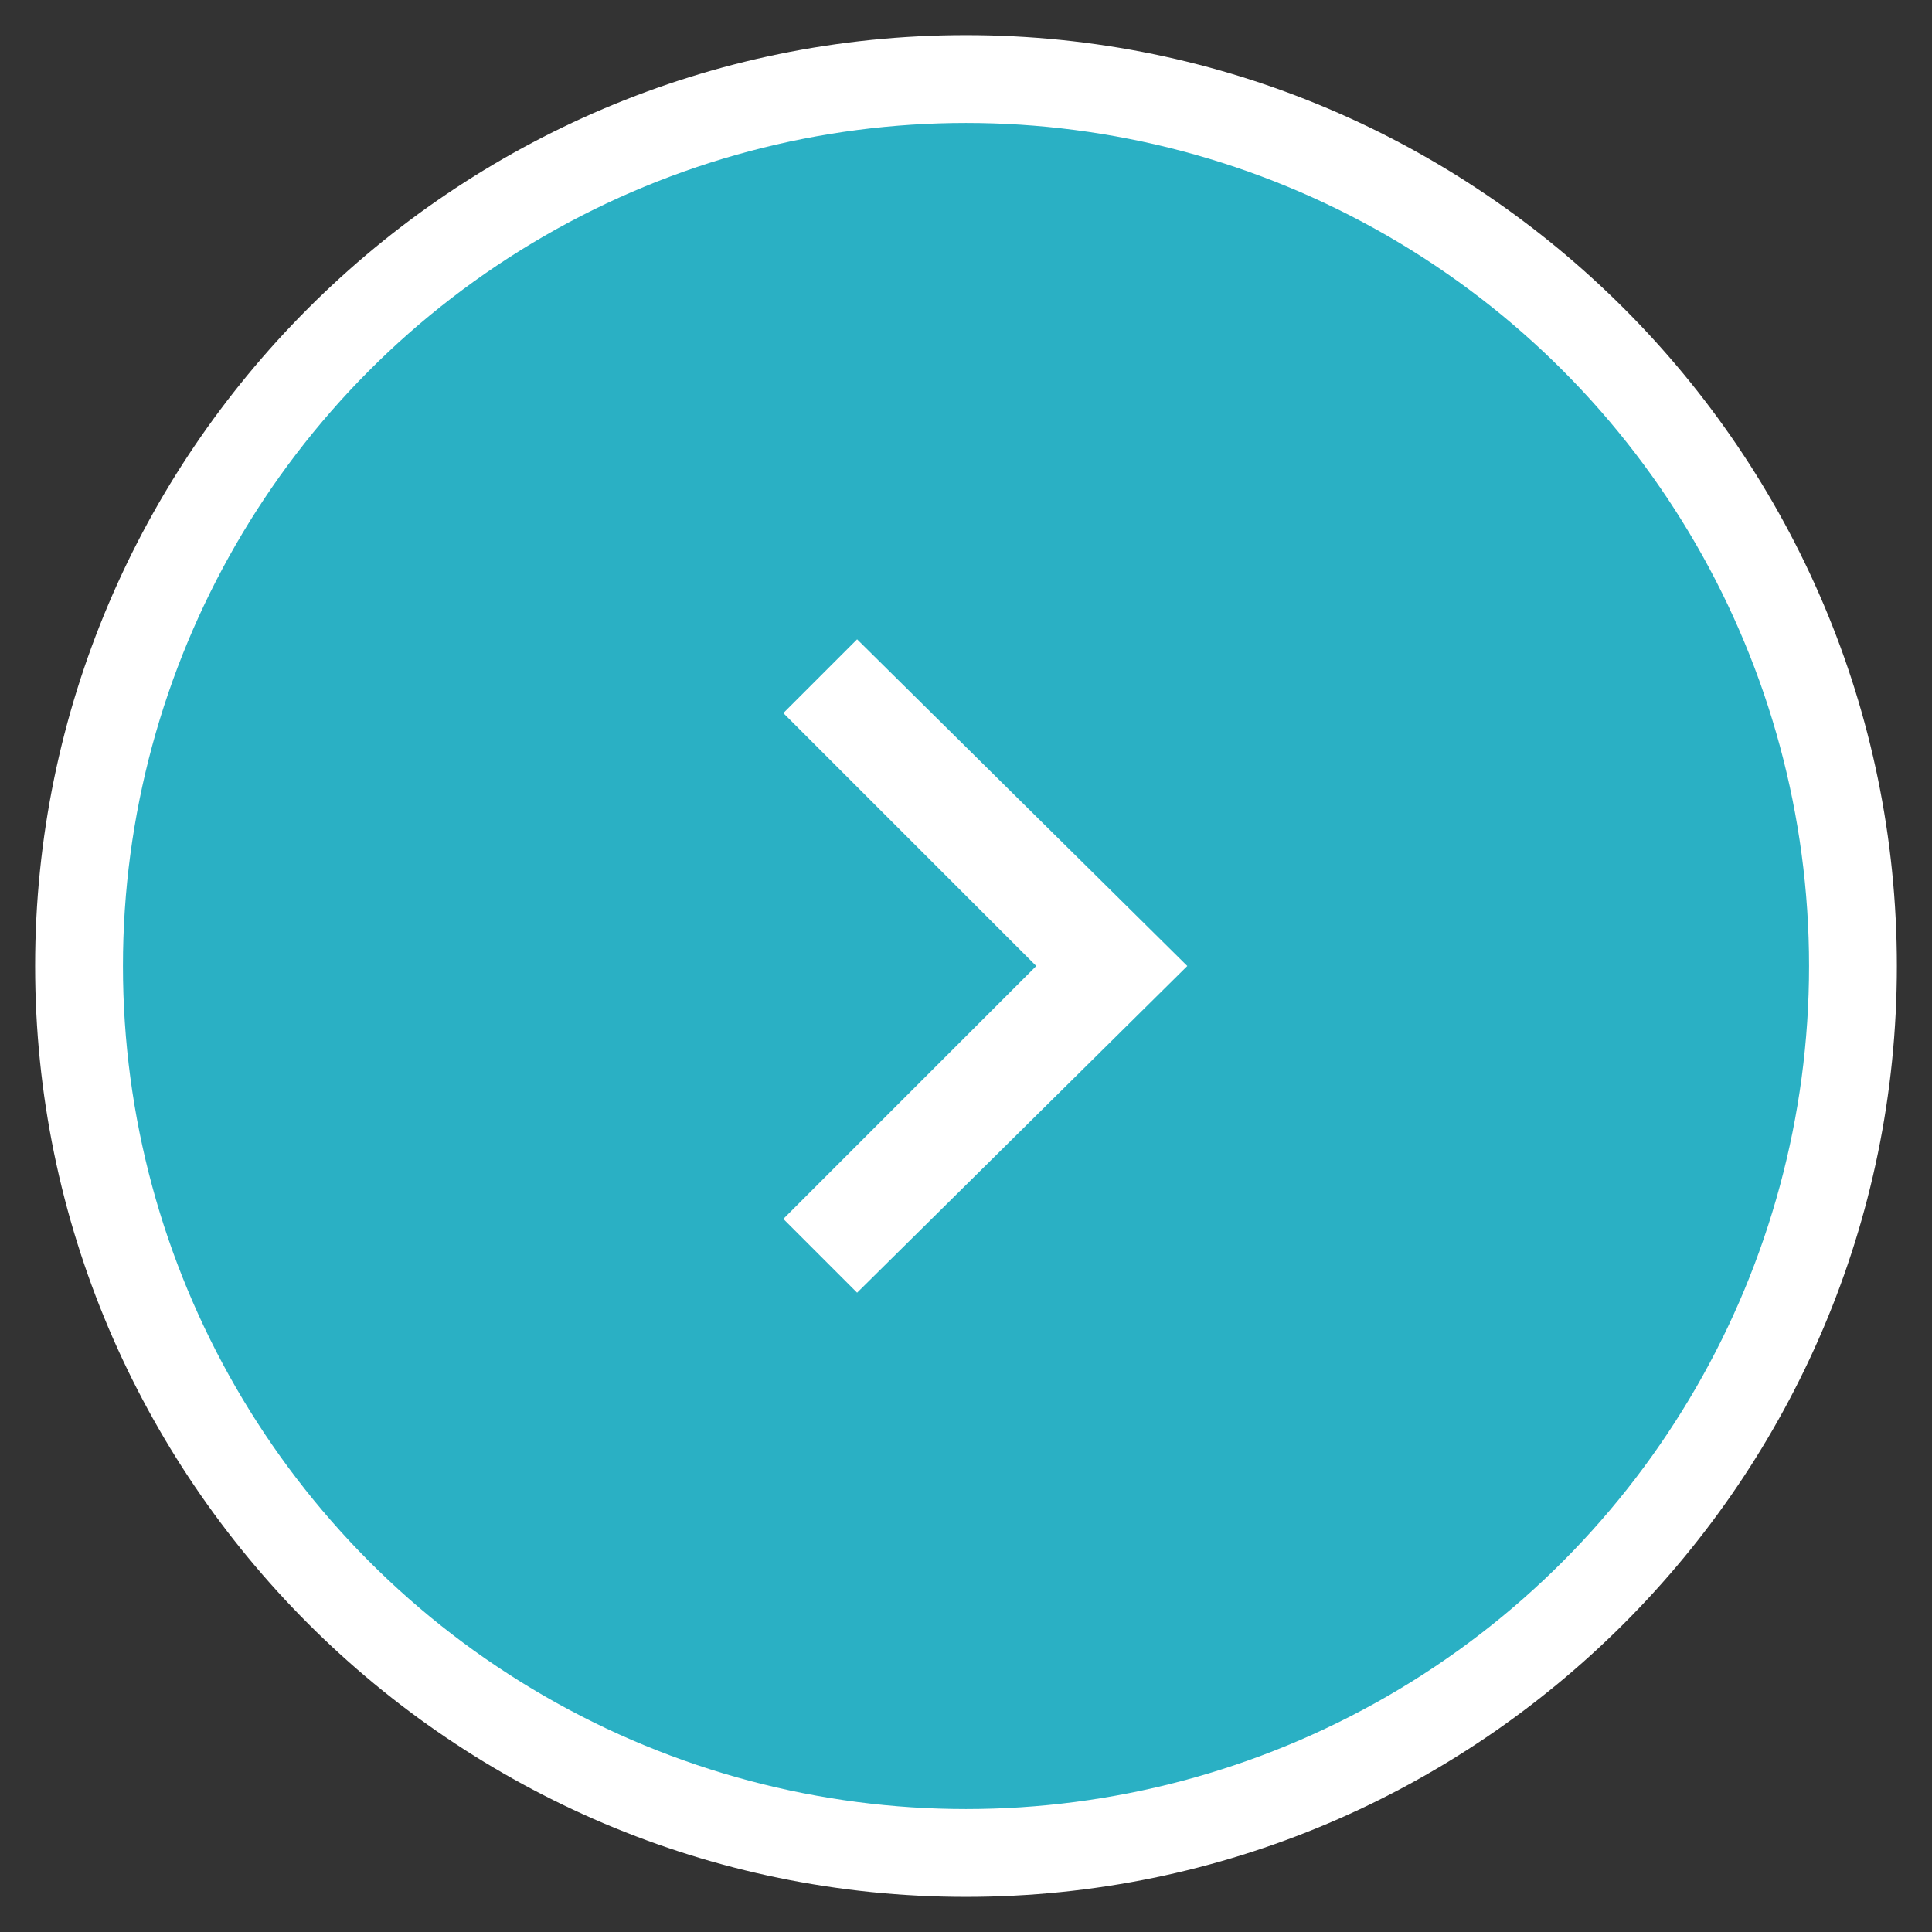
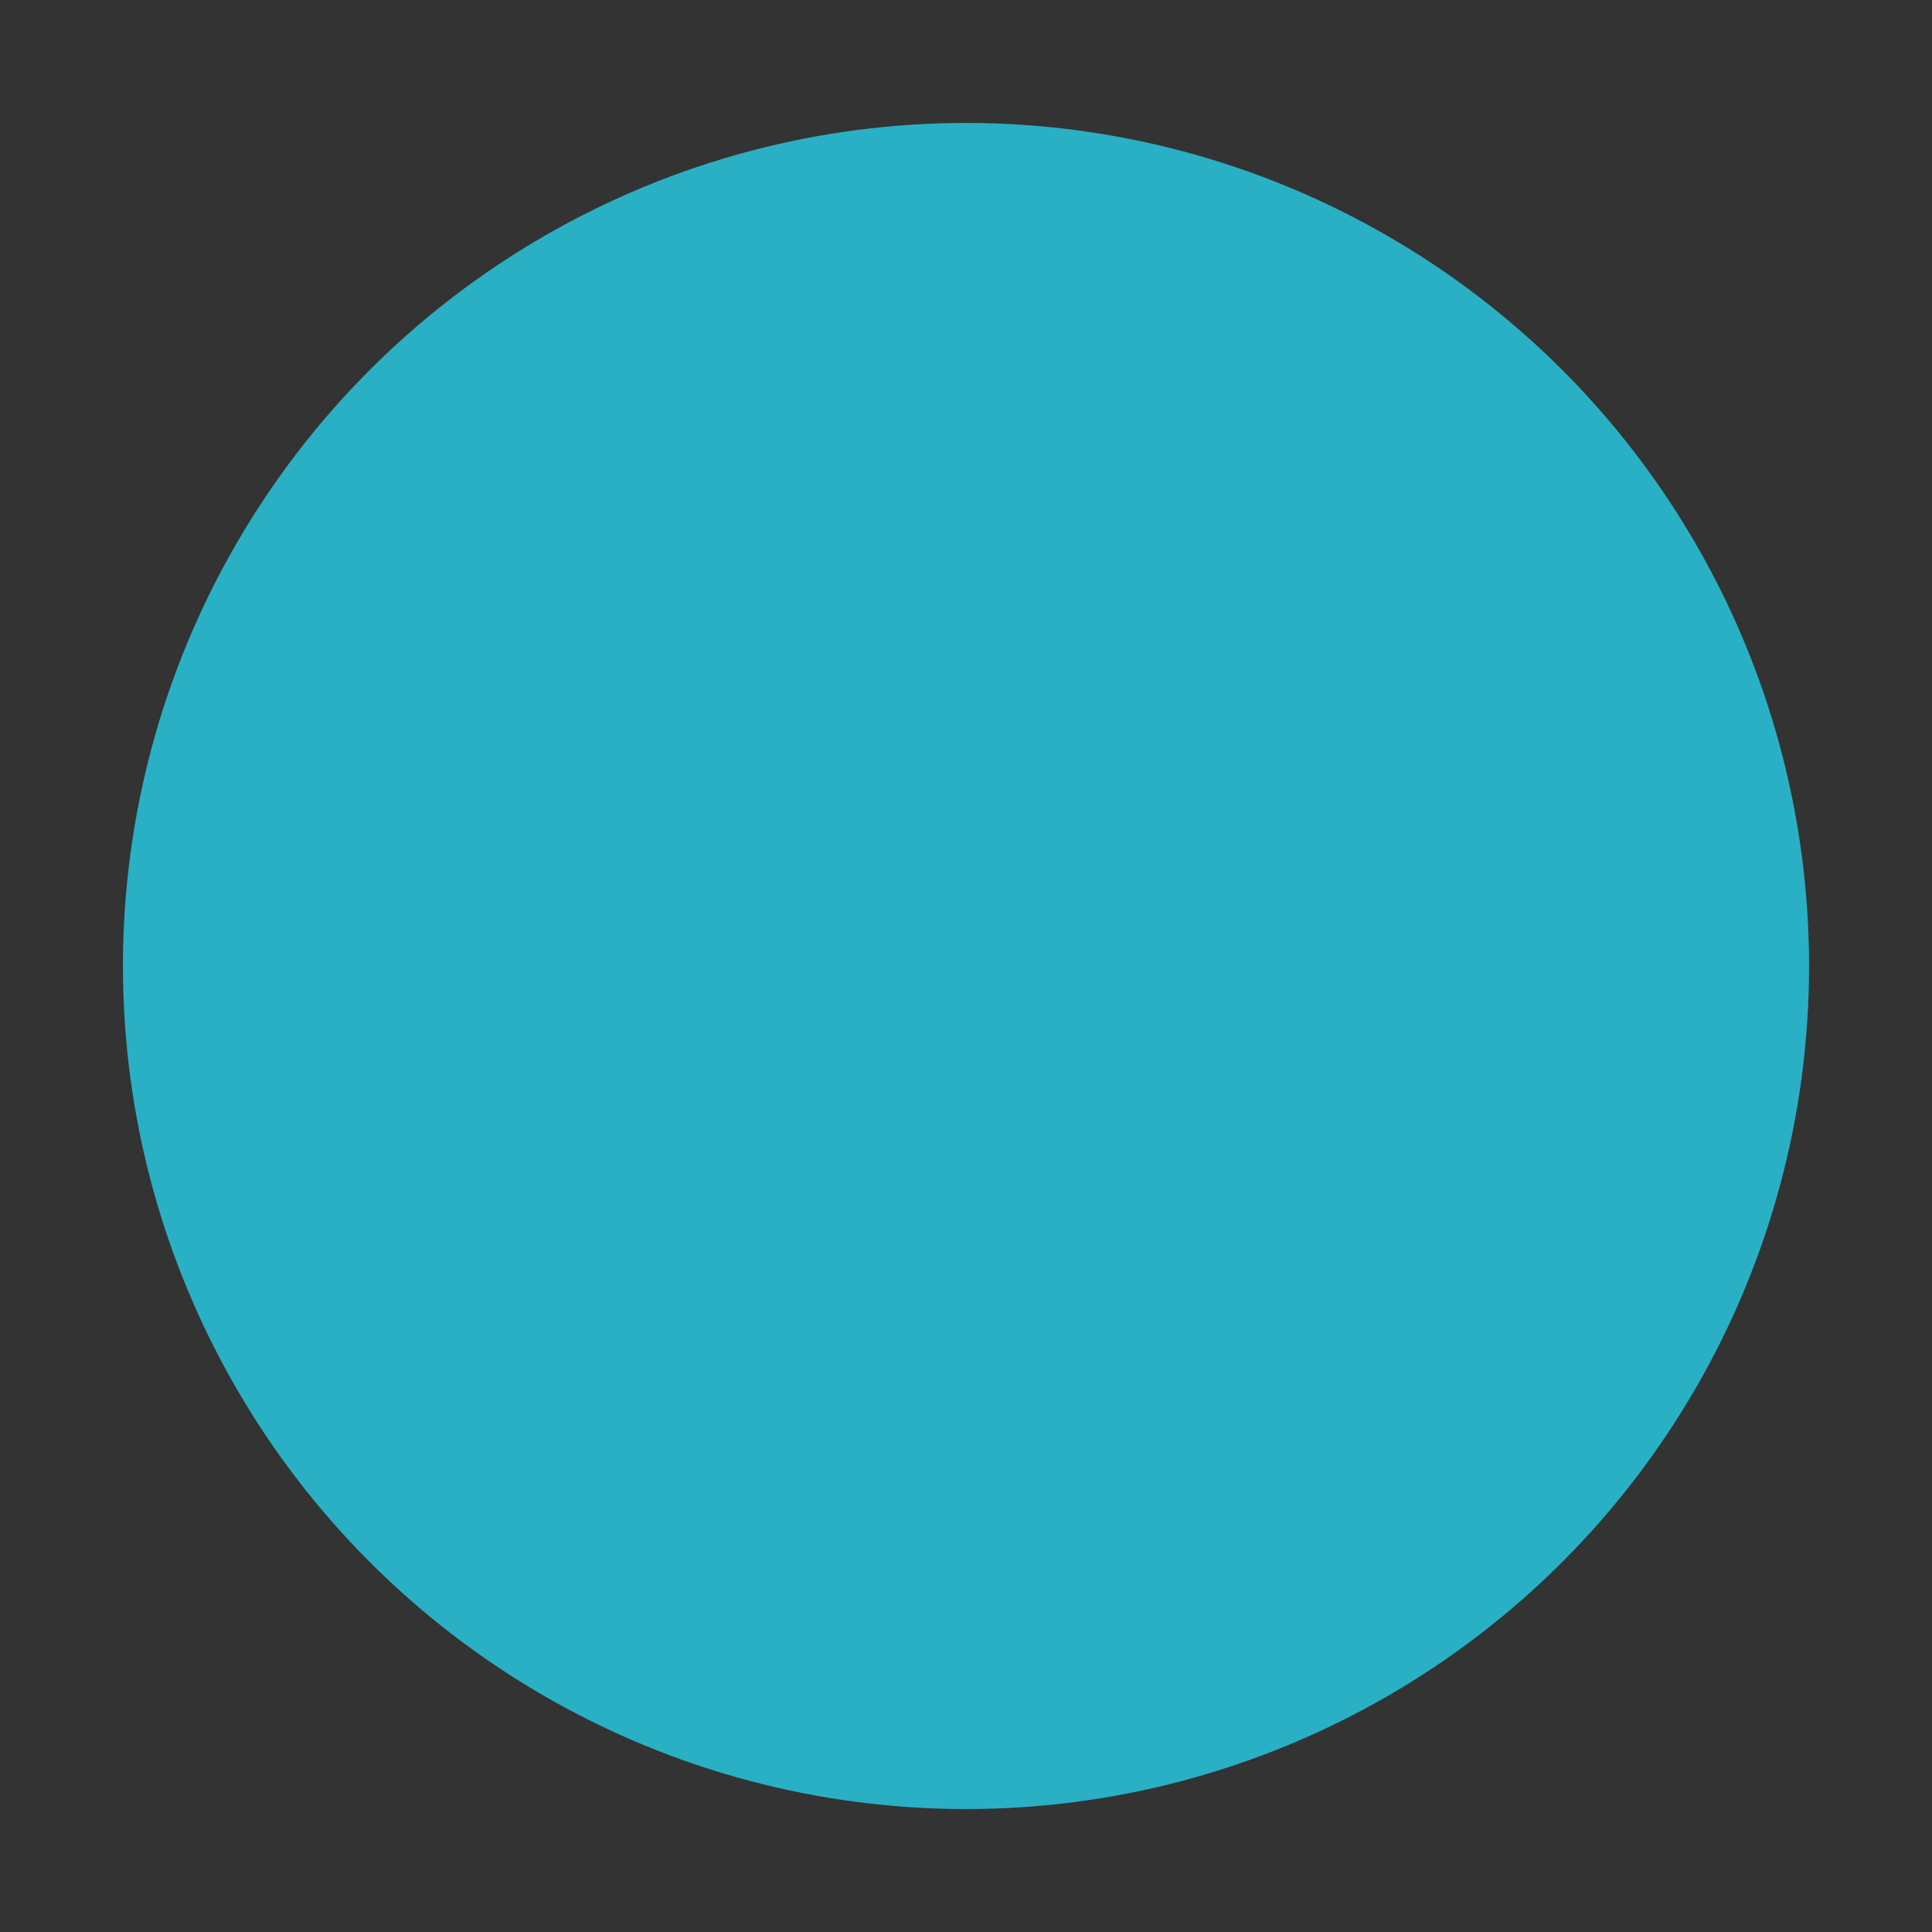
<svg xmlns="http://www.w3.org/2000/svg" id="icon_right" width="55" height="55" data-name="icon_right" version="1.1">
  <rect width="100%" height="100%" fill="#333333" stroke="none" />
  <defs>
    <style>.st1{fill:#fff}</style>
  </defs>
-   <path d="M27.5 54C12.9 54 1 42.1 1 27.5S12.9 1 27.5 1 54 12.9 54 27.5 42.1 54 27.5 54Zm0-48C15.6 6 6 15.6 6 27.5S15.6 49 27.5 49 49 39.4 49 27.5 39.4 6 27.5 6Z" class="st1" />
  <circle cx="27.5" cy="27.5" r="24" style="fill:#2ab0c4" />
-   <path d="m24.4 36.8-2.1-2.1 7.2-7.2-7.2-7.2 2.1-2.1 9.4 9.3-9.4 9.3z" class="st1" />
</svg>